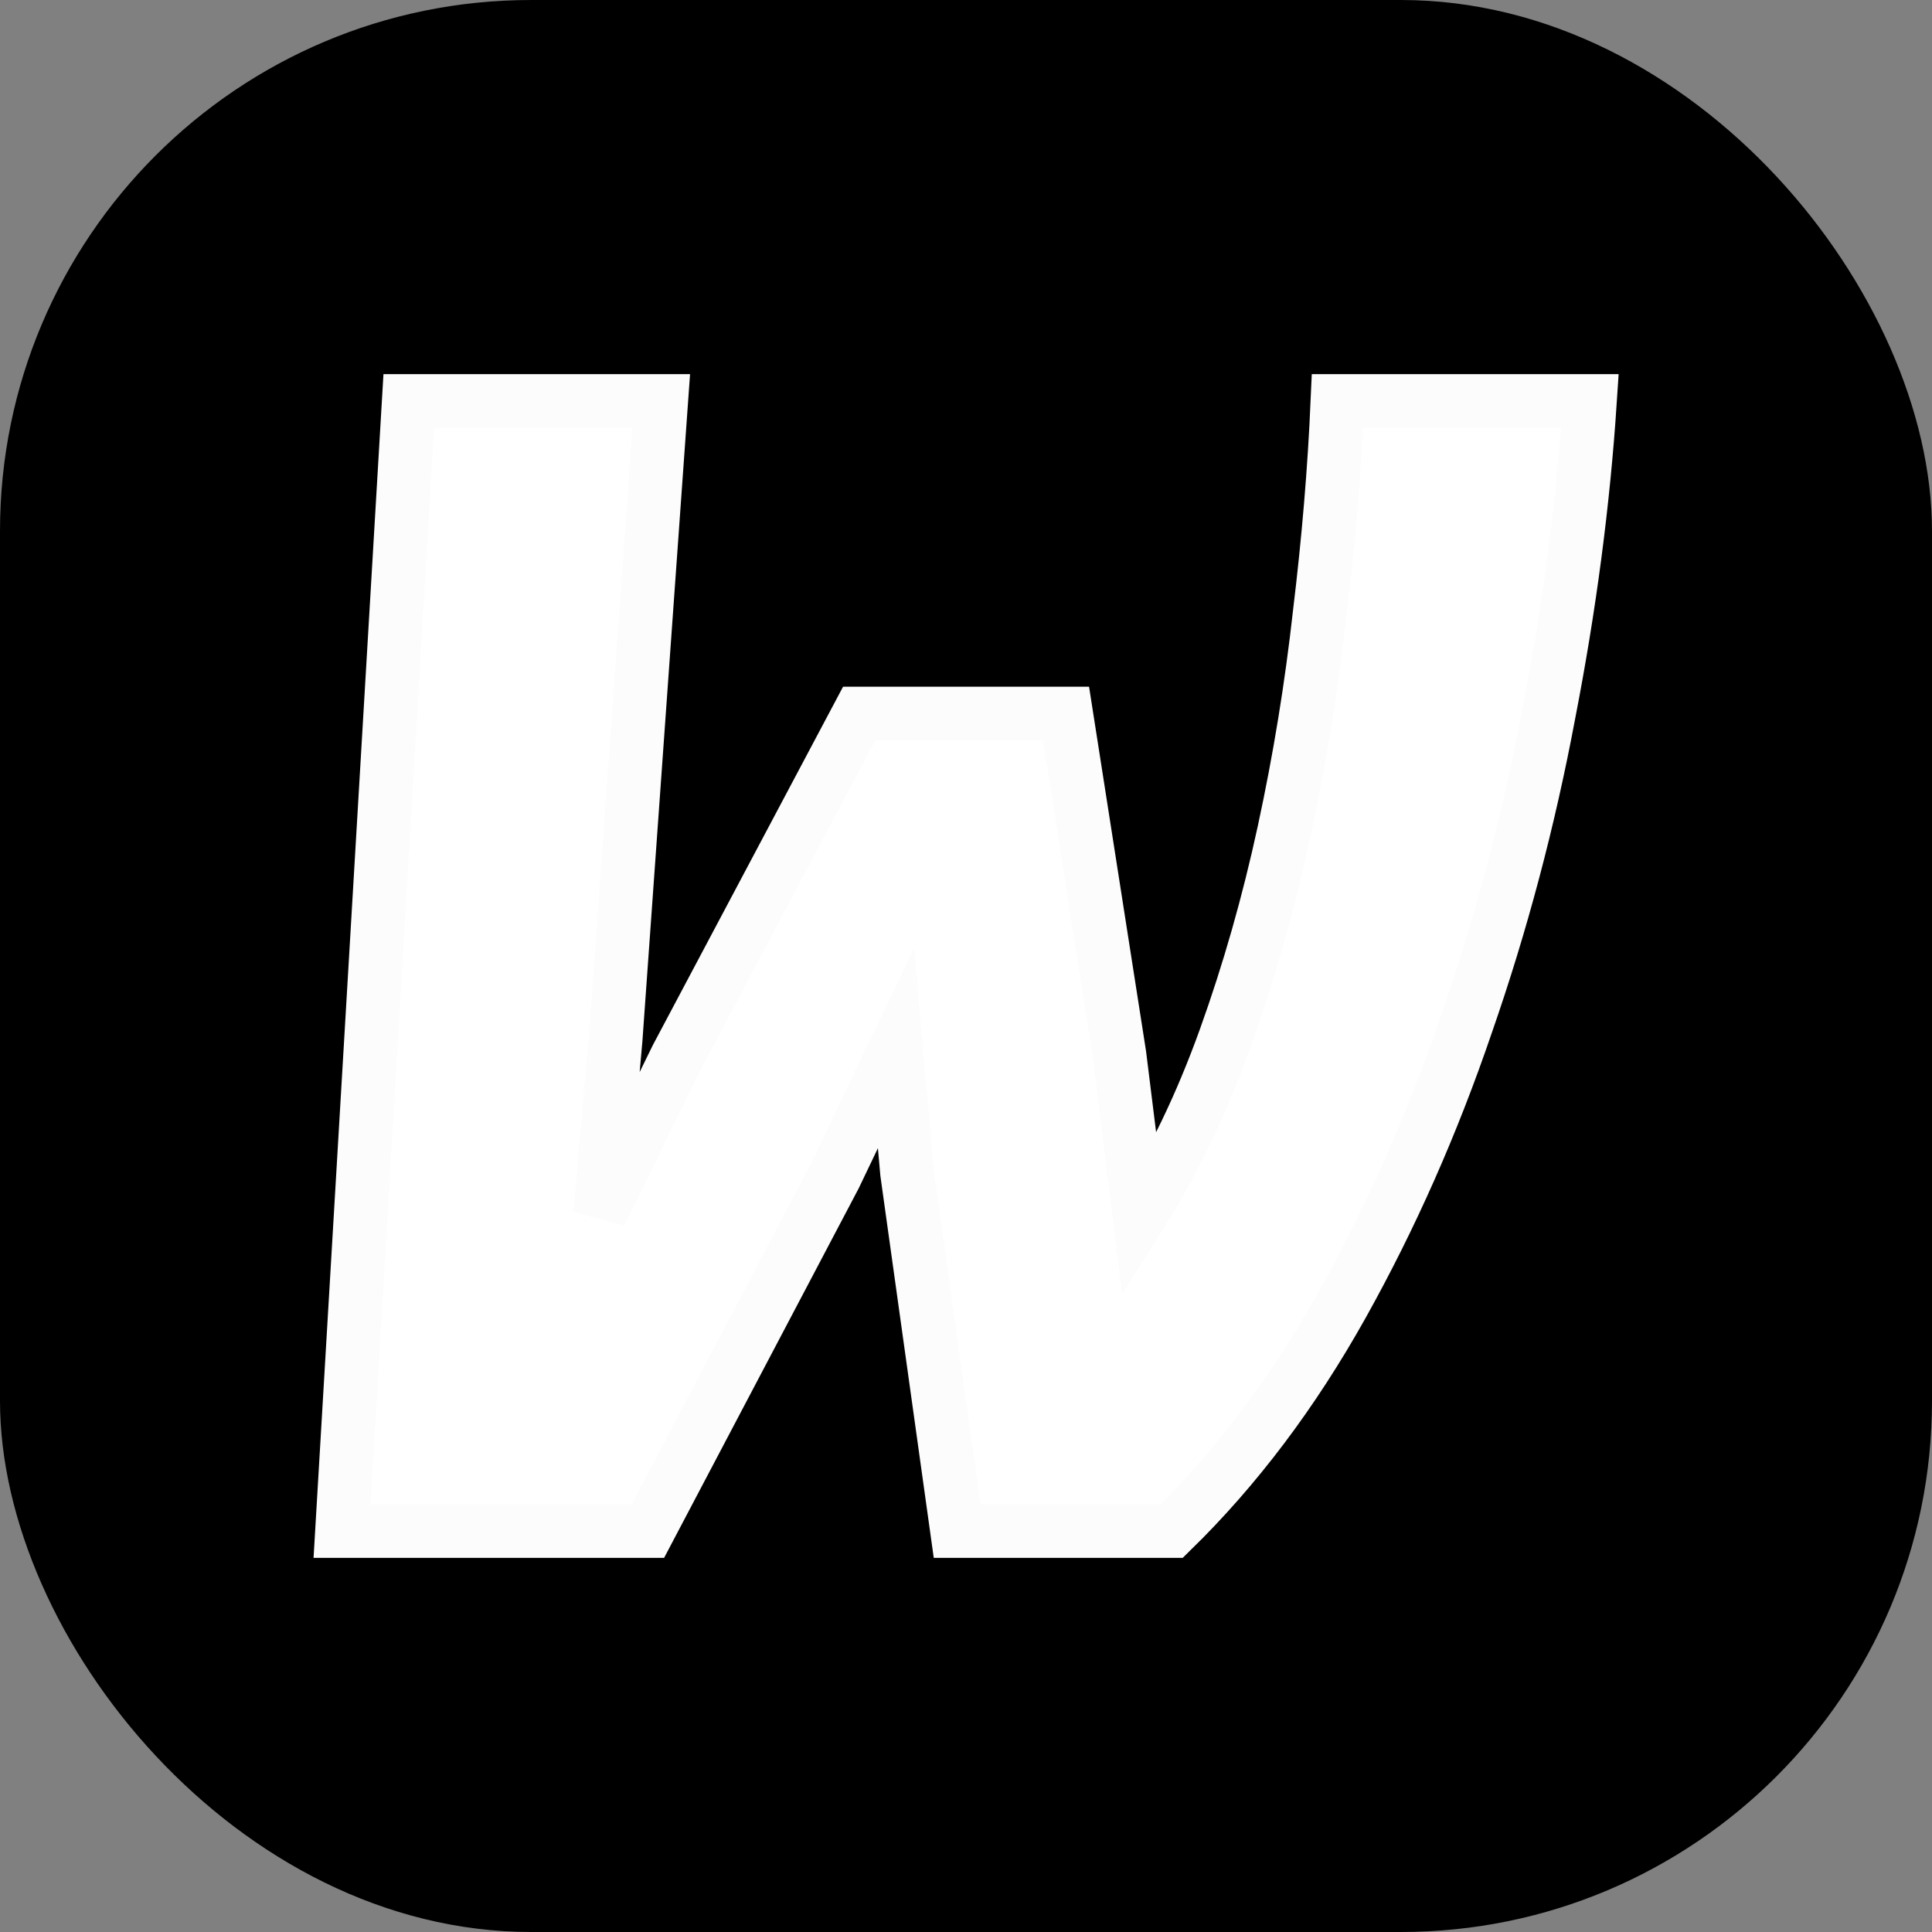
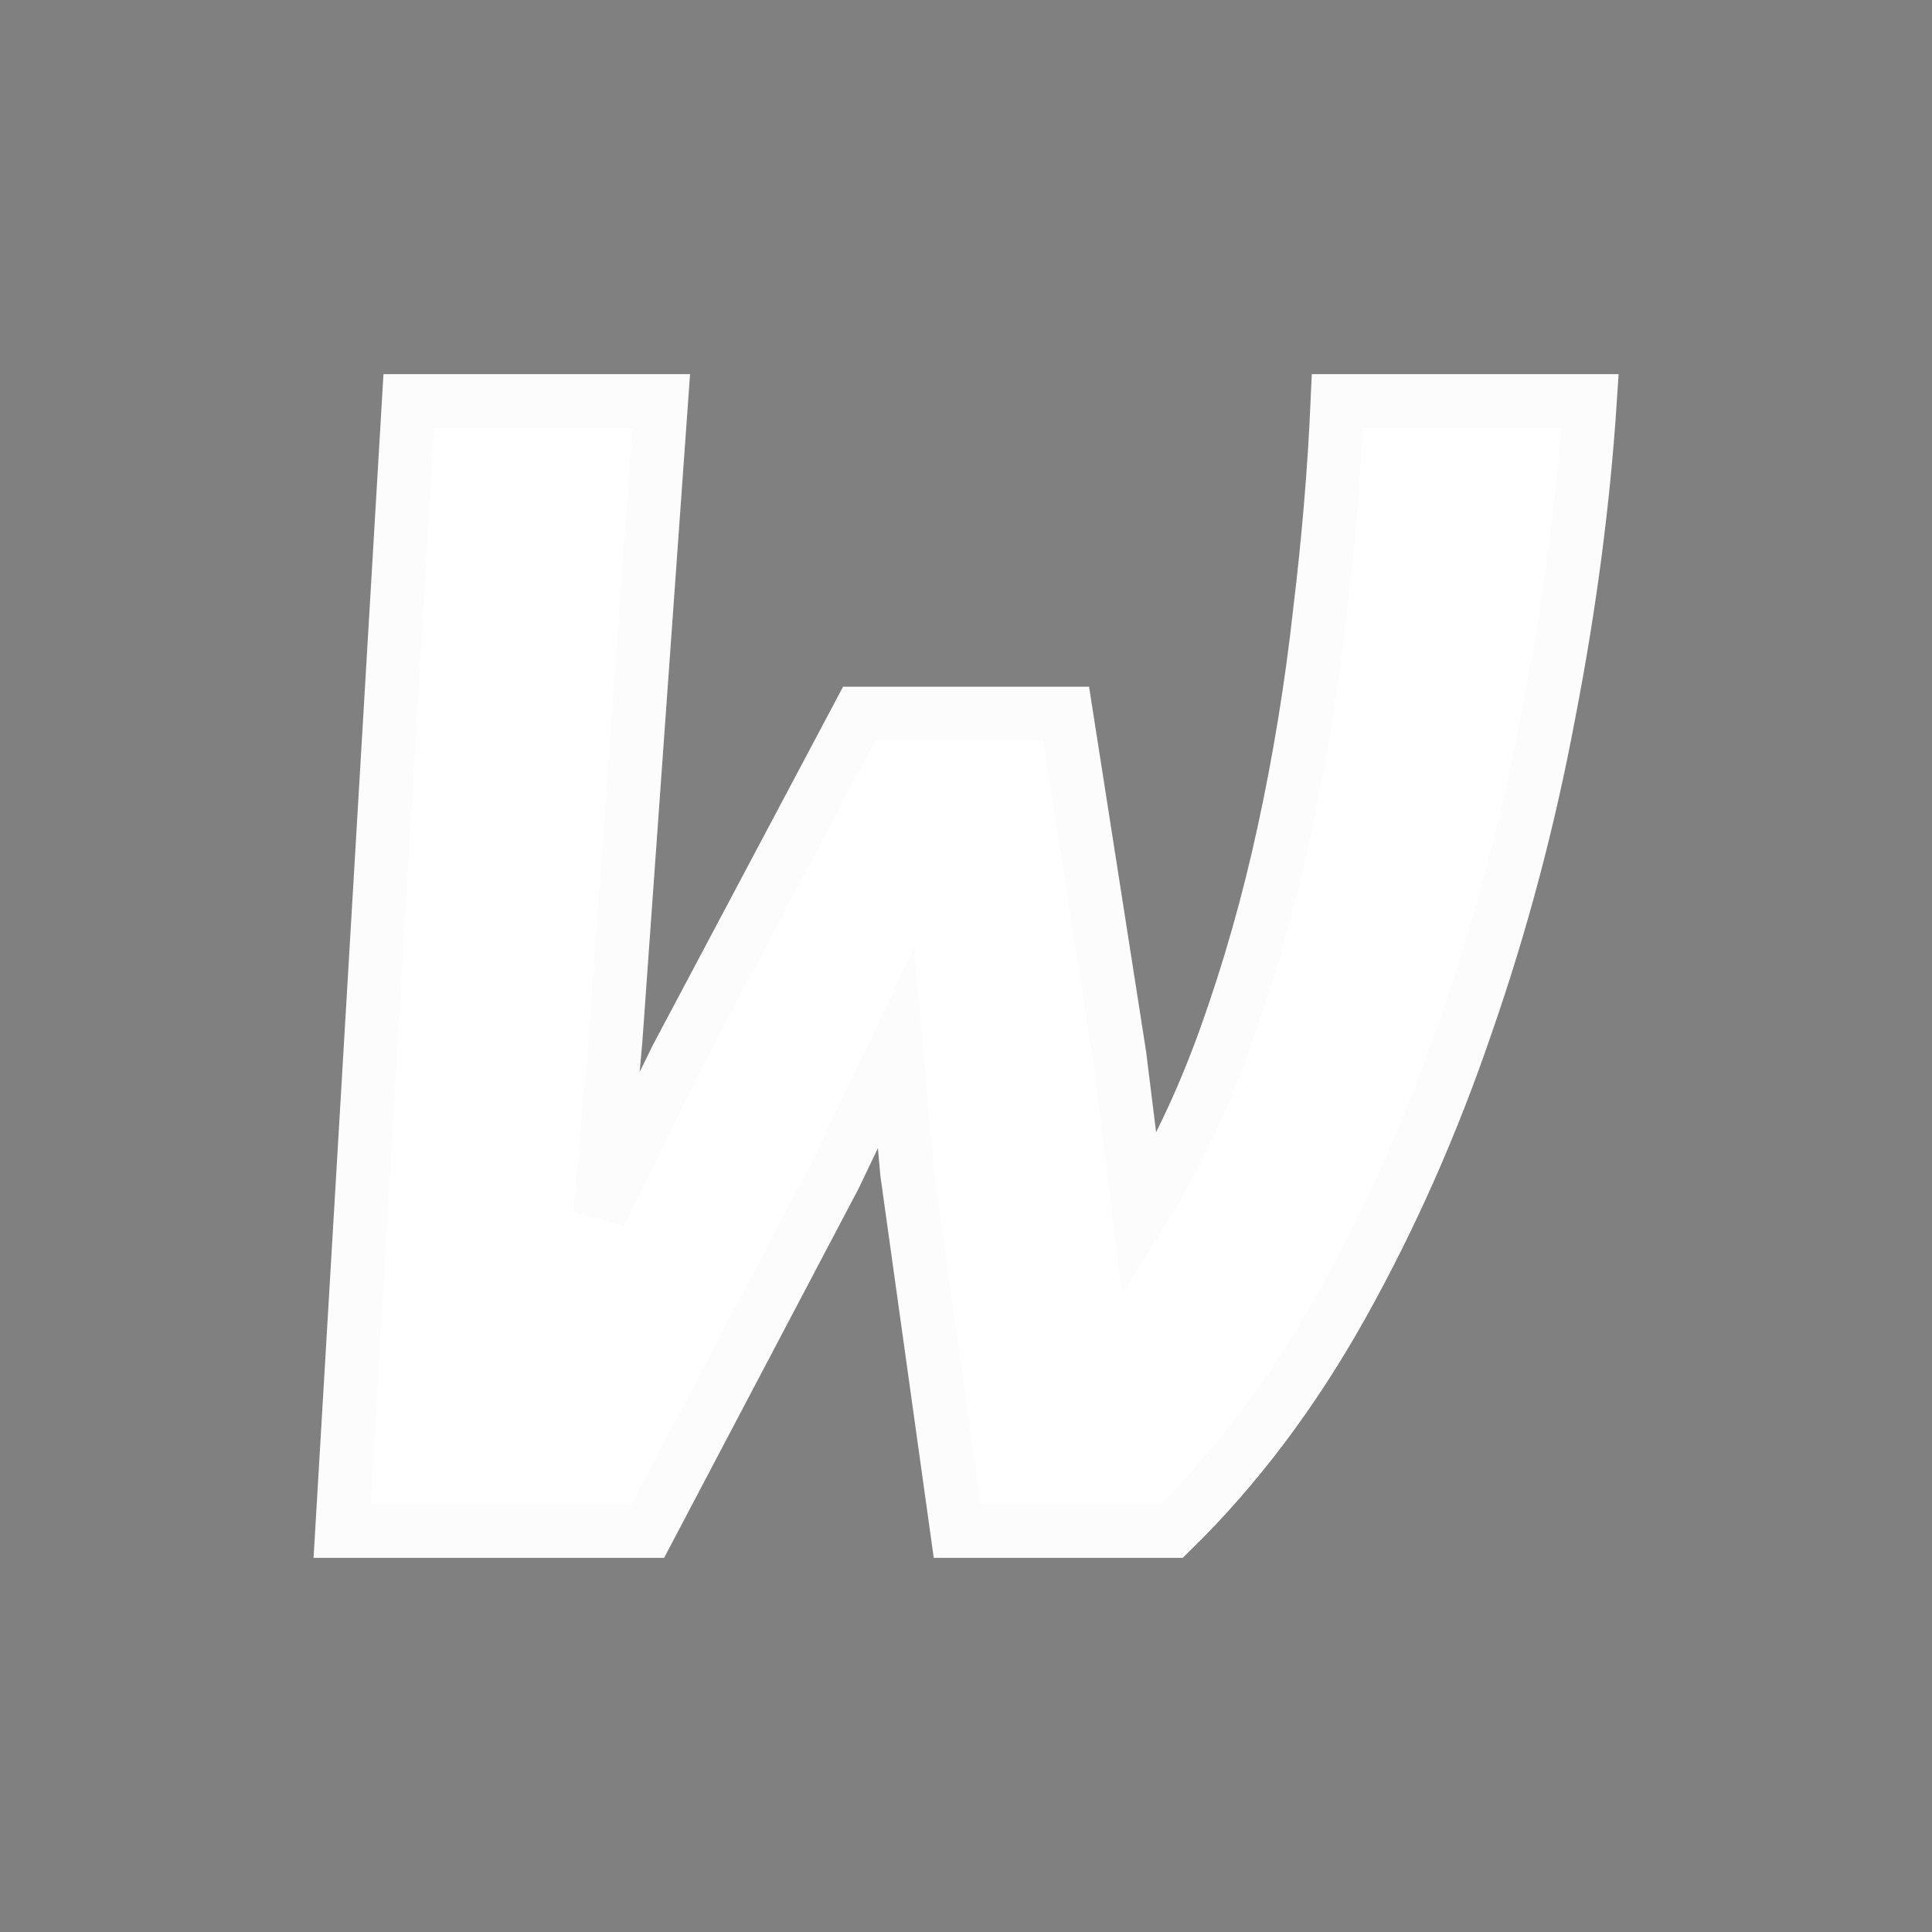
<svg xmlns="http://www.w3.org/2000/svg" xmlns:ns1="http://www.inkscape.org/namespaces/inkscape" xmlns:ns2="http://sodipodi.sourceforge.net/DTD/sodipodi-0.dtd" width="180" height="180" viewBox="0 0 180 180" version="1.1" id="svg1" ns1:version="1.3.2 (091e20e, 2023-11-25, custom)" ns2:docname="wireboard-bold.svg">
  <rect x="0" y="0" width="180" height="180" fill="#808080" stroke="none" />
  <ns2:namedview id="namedview1" pagecolor="#ffffff" bordercolor="#000000" borderopacity="0.25" ns1:showpageshadow="2" ns1:pageopacity="0.0" ns1:pagecheckerboard="0" ns1:deskcolor="#d1d1d1" ns1:document-units="px" showguides="false" ns1:zoom="3.0523443" ns1:cx="106.80316" ns1:cy="90.586112" ns1:window-width="1920" ns1:window-height="991" ns1:window-x="-9" ns1:window-y="-9" ns1:window-maximized="1" ns1:current-layer="layer1" />
  <defs id="defs1" />
  <g ns1:label="Layer 1" ns1:groupmode="layer" id="layer1">
-     <rect style="fill:#000000;stroke-width:2;stroke:none;stroke-opacity:1;stroke-dasharray:none" id="rect1" width="180" height="180" x="0" y="0" ry="49.482" />
    <path d="m 148.135,37.357 q -0.933,14.197 -3.834,29.119 -2.798,14.922 -7.668,28.912 -4.767,13.99 -11.606,26.218 -6.839,12.228 -15.855,21.036 H 89.171 L 84.508,109.275 83.471,97.668 77.772,109.586 60.363,142.643 H 31.865 L 38.083,37.357 h 23.523 l -4.249,59.482 -1.451,16.27 7.15,-14.611 16.995,-32.021 h 19.275 l 4.974,31.814 1.865,15.026 q 4.663,-7.358 7.979,-16.58 3.316,-9.223 5.492,-19.275 2.176,-10.052 3.316,-20.311 1.244,-10.259 1.658,-19.793 z" id="text1" style="font-style:italic;font-weight:bold;font-size:212.229px;font-family:Consolas;-inkscape-font-specification:'Consolas Bold Italic';text-align:center;word-spacing:0px;text-anchor:middle;fill:#ffffff;stroke-width:5;stroke:#fdfcfc;stroke-opacity:1;stroke-dasharray:none" aria-label="w" />
  </g>
</svg>